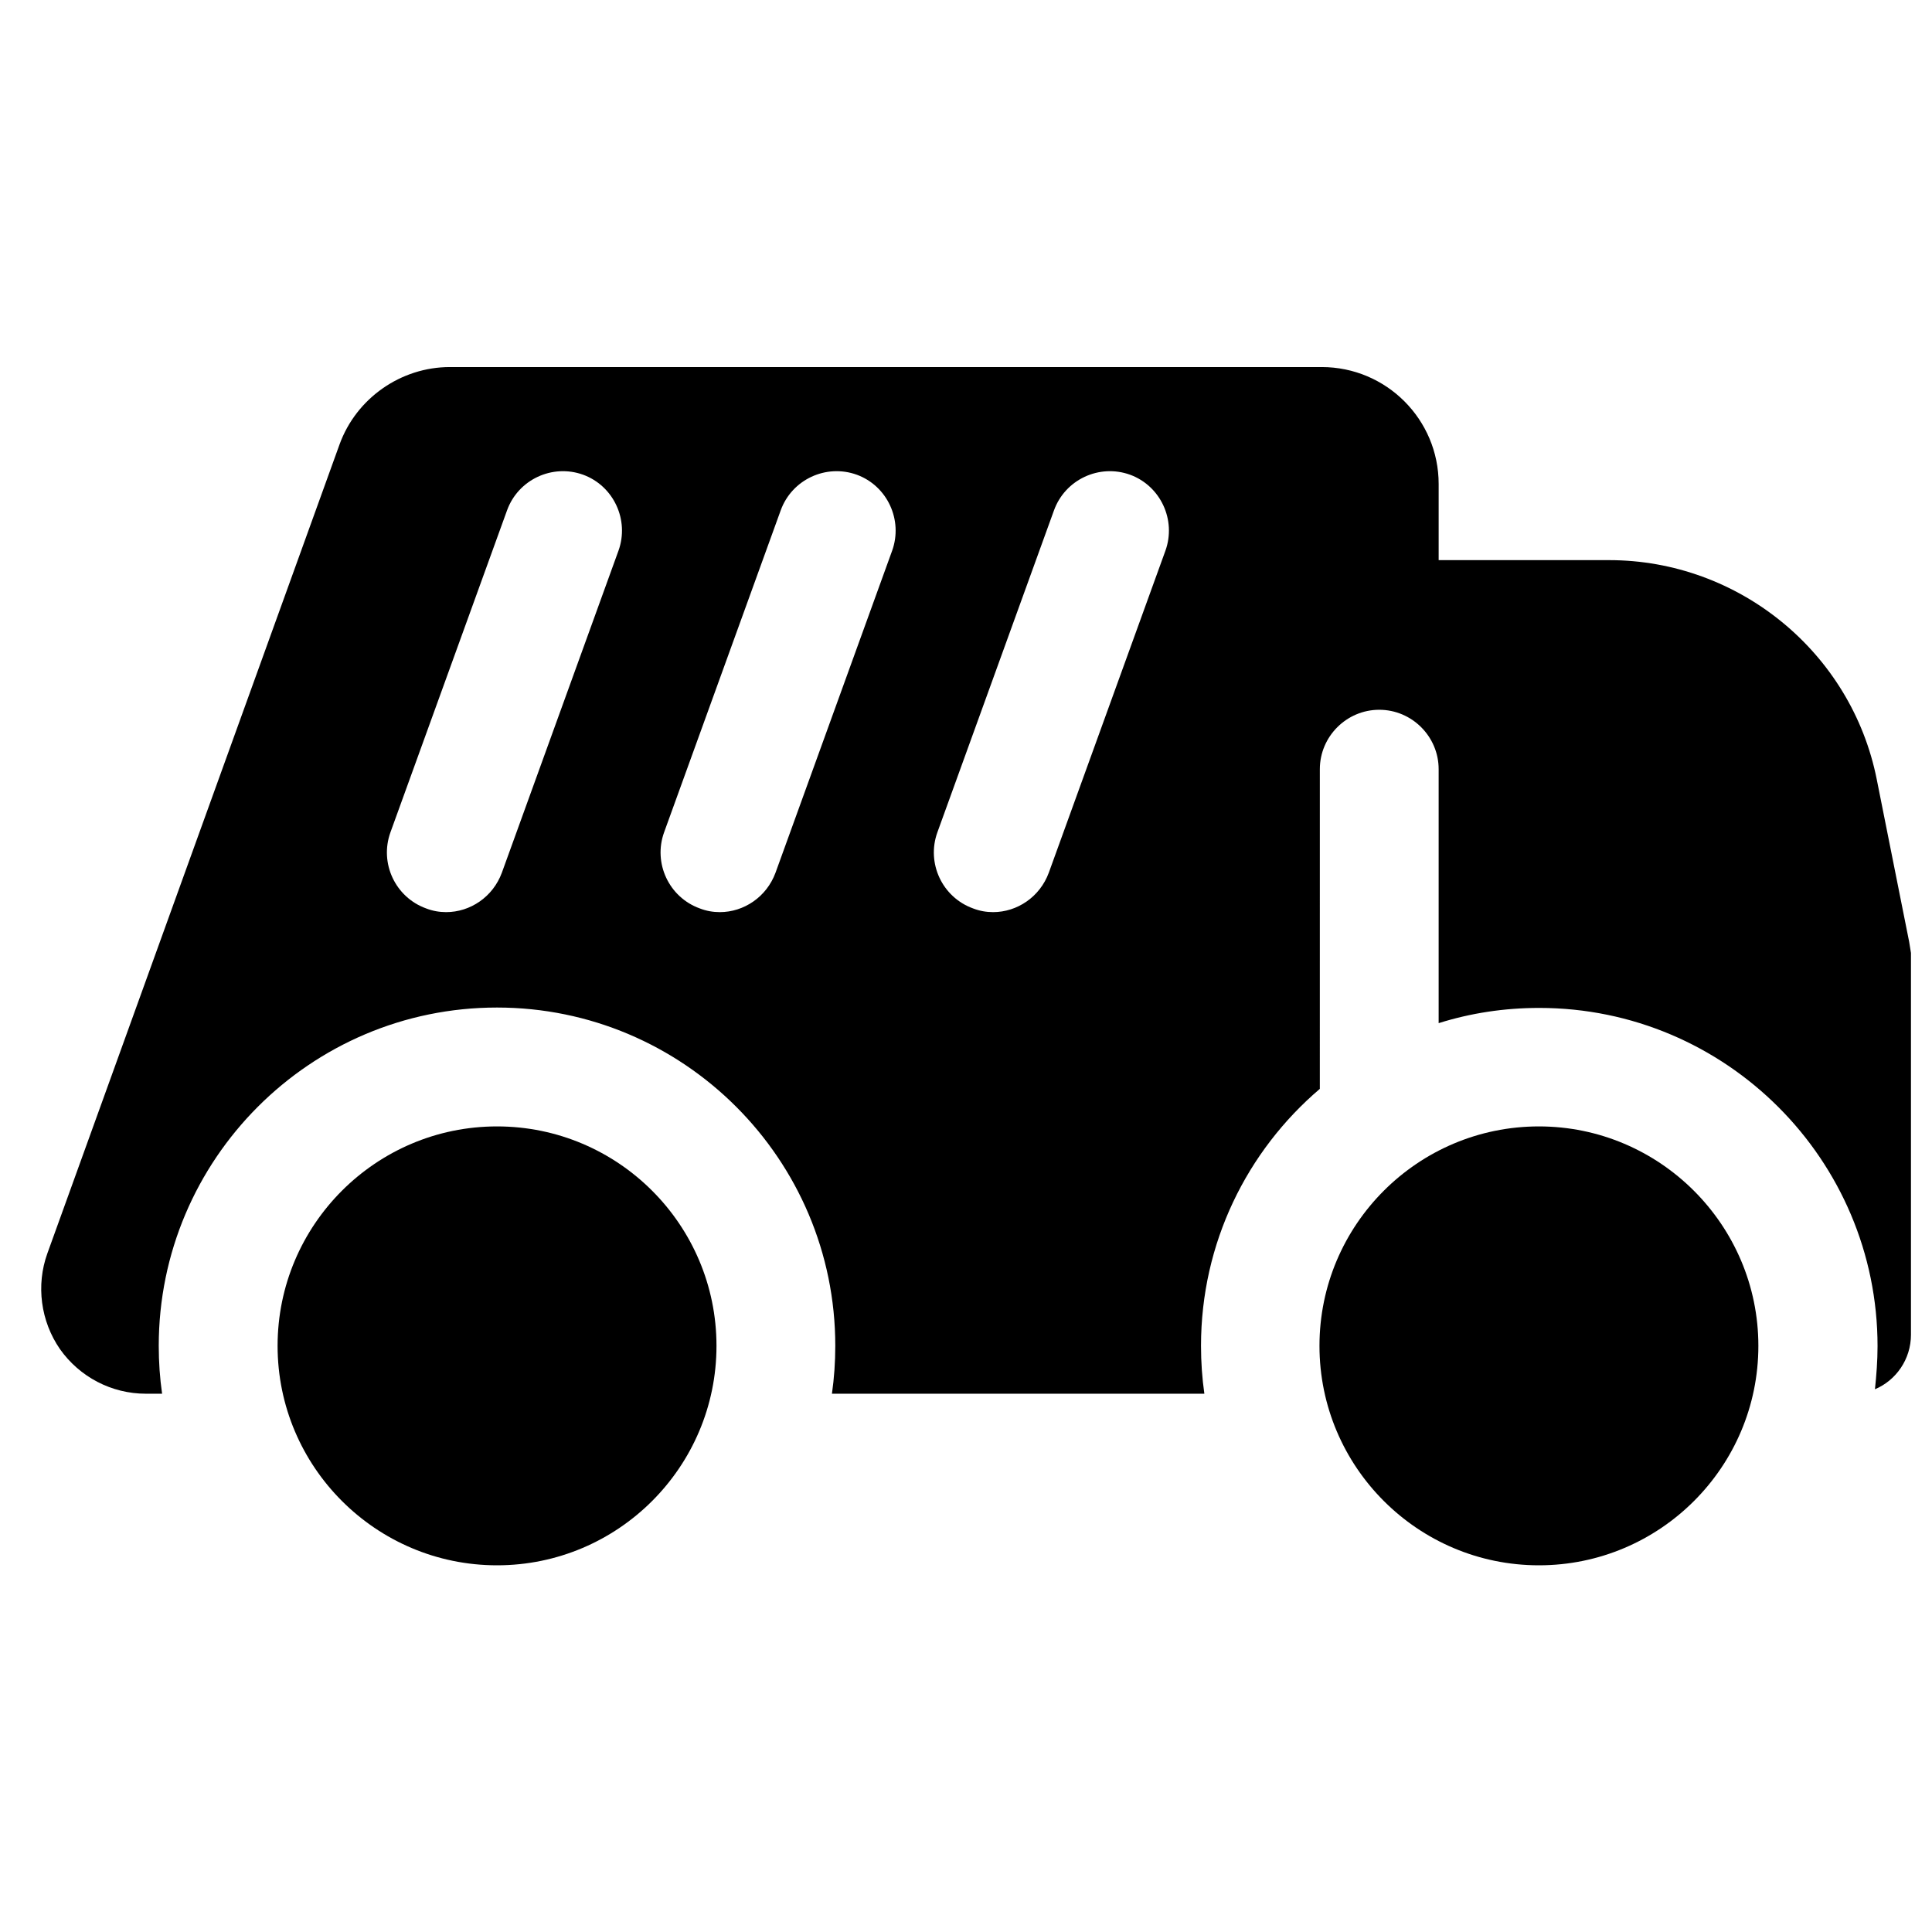
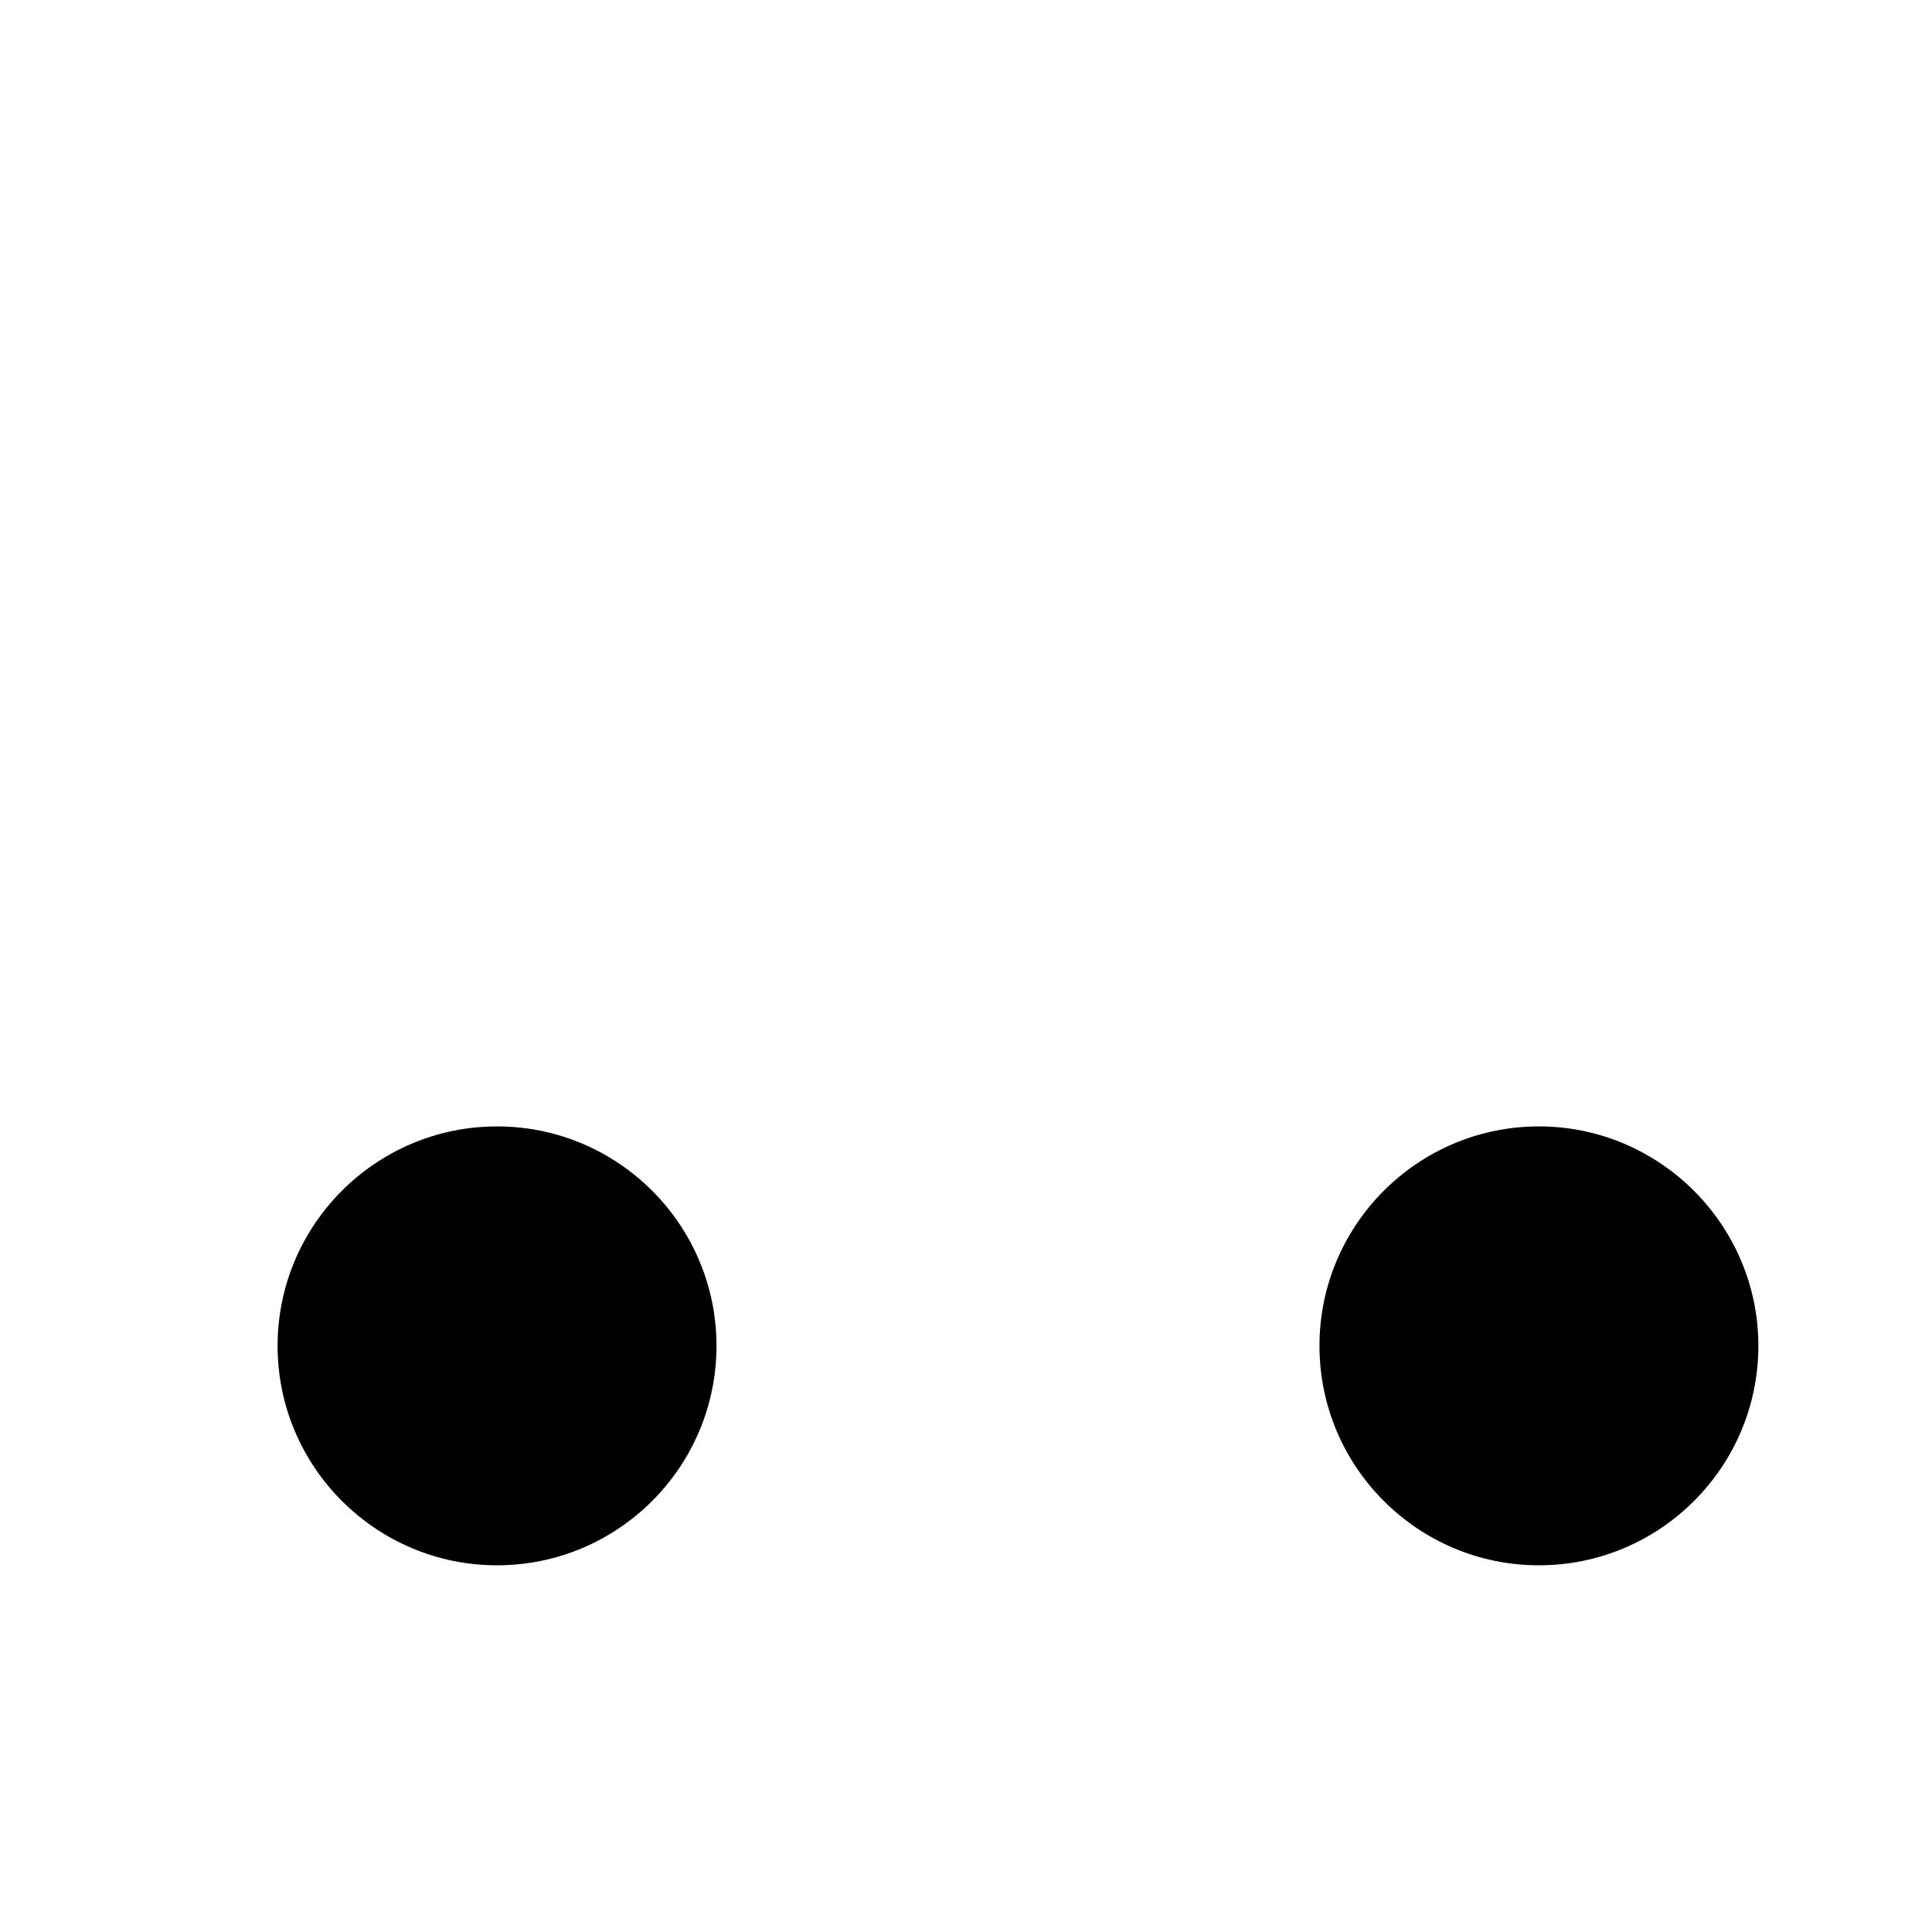
<svg xmlns="http://www.w3.org/2000/svg" fill="#000000" width="800px" height="800px" version="1.1" viewBox="144 144 512 512">
  <g>
-     <path d="m649.93 393.5-8.562-42.902c-6.691-33.75-36.605-58.156-70.945-58.156h-45.164v-20.172c0-17.121-13.875-30.996-30.996-30.996h-231.04c-12.988 0-24.797 8.266-29.227 20.469l-77.441 214.41c-3.051 8.461-1.77 18.008 3.344 25.387 5.215 7.379 13.676 11.809 22.73 11.809h4.328c-0.59-4.133-0.887-8.363-0.887-12.695 0-49.398 40.148-89.645 89.645-89.645 49.398 0 89.645 40.148 89.645 89.645 0 4.328-0.297 8.562-0.887 12.695h98.695c-0.59-4.133-0.887-8.363-0.887-12.695 0-27.258 12.203-51.66 31.488-68.094l0.004-84.719c0-8.66 7.086-15.742 15.742-15.742 8.66 0 15.742 7.086 15.742 15.742v67.305c8.461-2.656 17.32-4.035 26.668-4.035 49.398 0 89.645 40.148 89.645 89.645 0 3.836-0.297 7.676-0.688 11.414 5.609-2.363 9.543-7.969 9.543-14.465v-101.16c-0.195-0.984-0.293-2.066-0.492-3.051zm-342.04-103.52-30.898 85.312c-2.363 6.394-8.363 10.43-14.762 10.43-1.77 0-3.543-0.297-5.312-0.984-8.168-2.953-12.398-12.004-9.445-20.172l30.898-85.312c2.953-8.168 12.004-12.398 20.172-9.445 8.07 2.949 12.301 12.004 9.348 20.172zm72.523 0-30.898 85.312c-2.363 6.394-8.363 10.43-14.762 10.43-1.77 0-3.543-0.297-5.312-0.984-8.168-2.953-12.398-12.004-9.445-20.172l30.898-85.312c2.953-8.168 12.004-12.398 20.172-9.445 8.066 2.949 12.297 12.004 9.348 20.172zm72.422 0-30.898 85.312c-2.363 6.394-8.363 10.43-14.762 10.43-1.77 0-3.543-0.297-5.312-0.984-8.168-2.953-12.398-12.004-9.445-20.172l30.898-85.312c2.953-8.168 12.004-12.398 20.172-9.445 8.066 2.949 12.301 12.004 9.348 20.172z" />
    <path d="m275.72 442.51c-32.078 0-58.156 26.074-58.156 58.156 0 32.078 26.074 58.156 58.156 58.156 32.078 0 58.156-26.074 58.156-58.156 0-32.082-26.078-58.156-58.156-58.156z" />
    <path d="m551.83 442.51c-32.078 0-58.156 26.074-58.156 58.156 0 32.078 26.074 58.156 58.156 58.156 32.078 0 58.156-26.074 58.156-58.156-0.004-32.082-26.18-58.156-58.156-58.156z" />
  </g>
</svg>